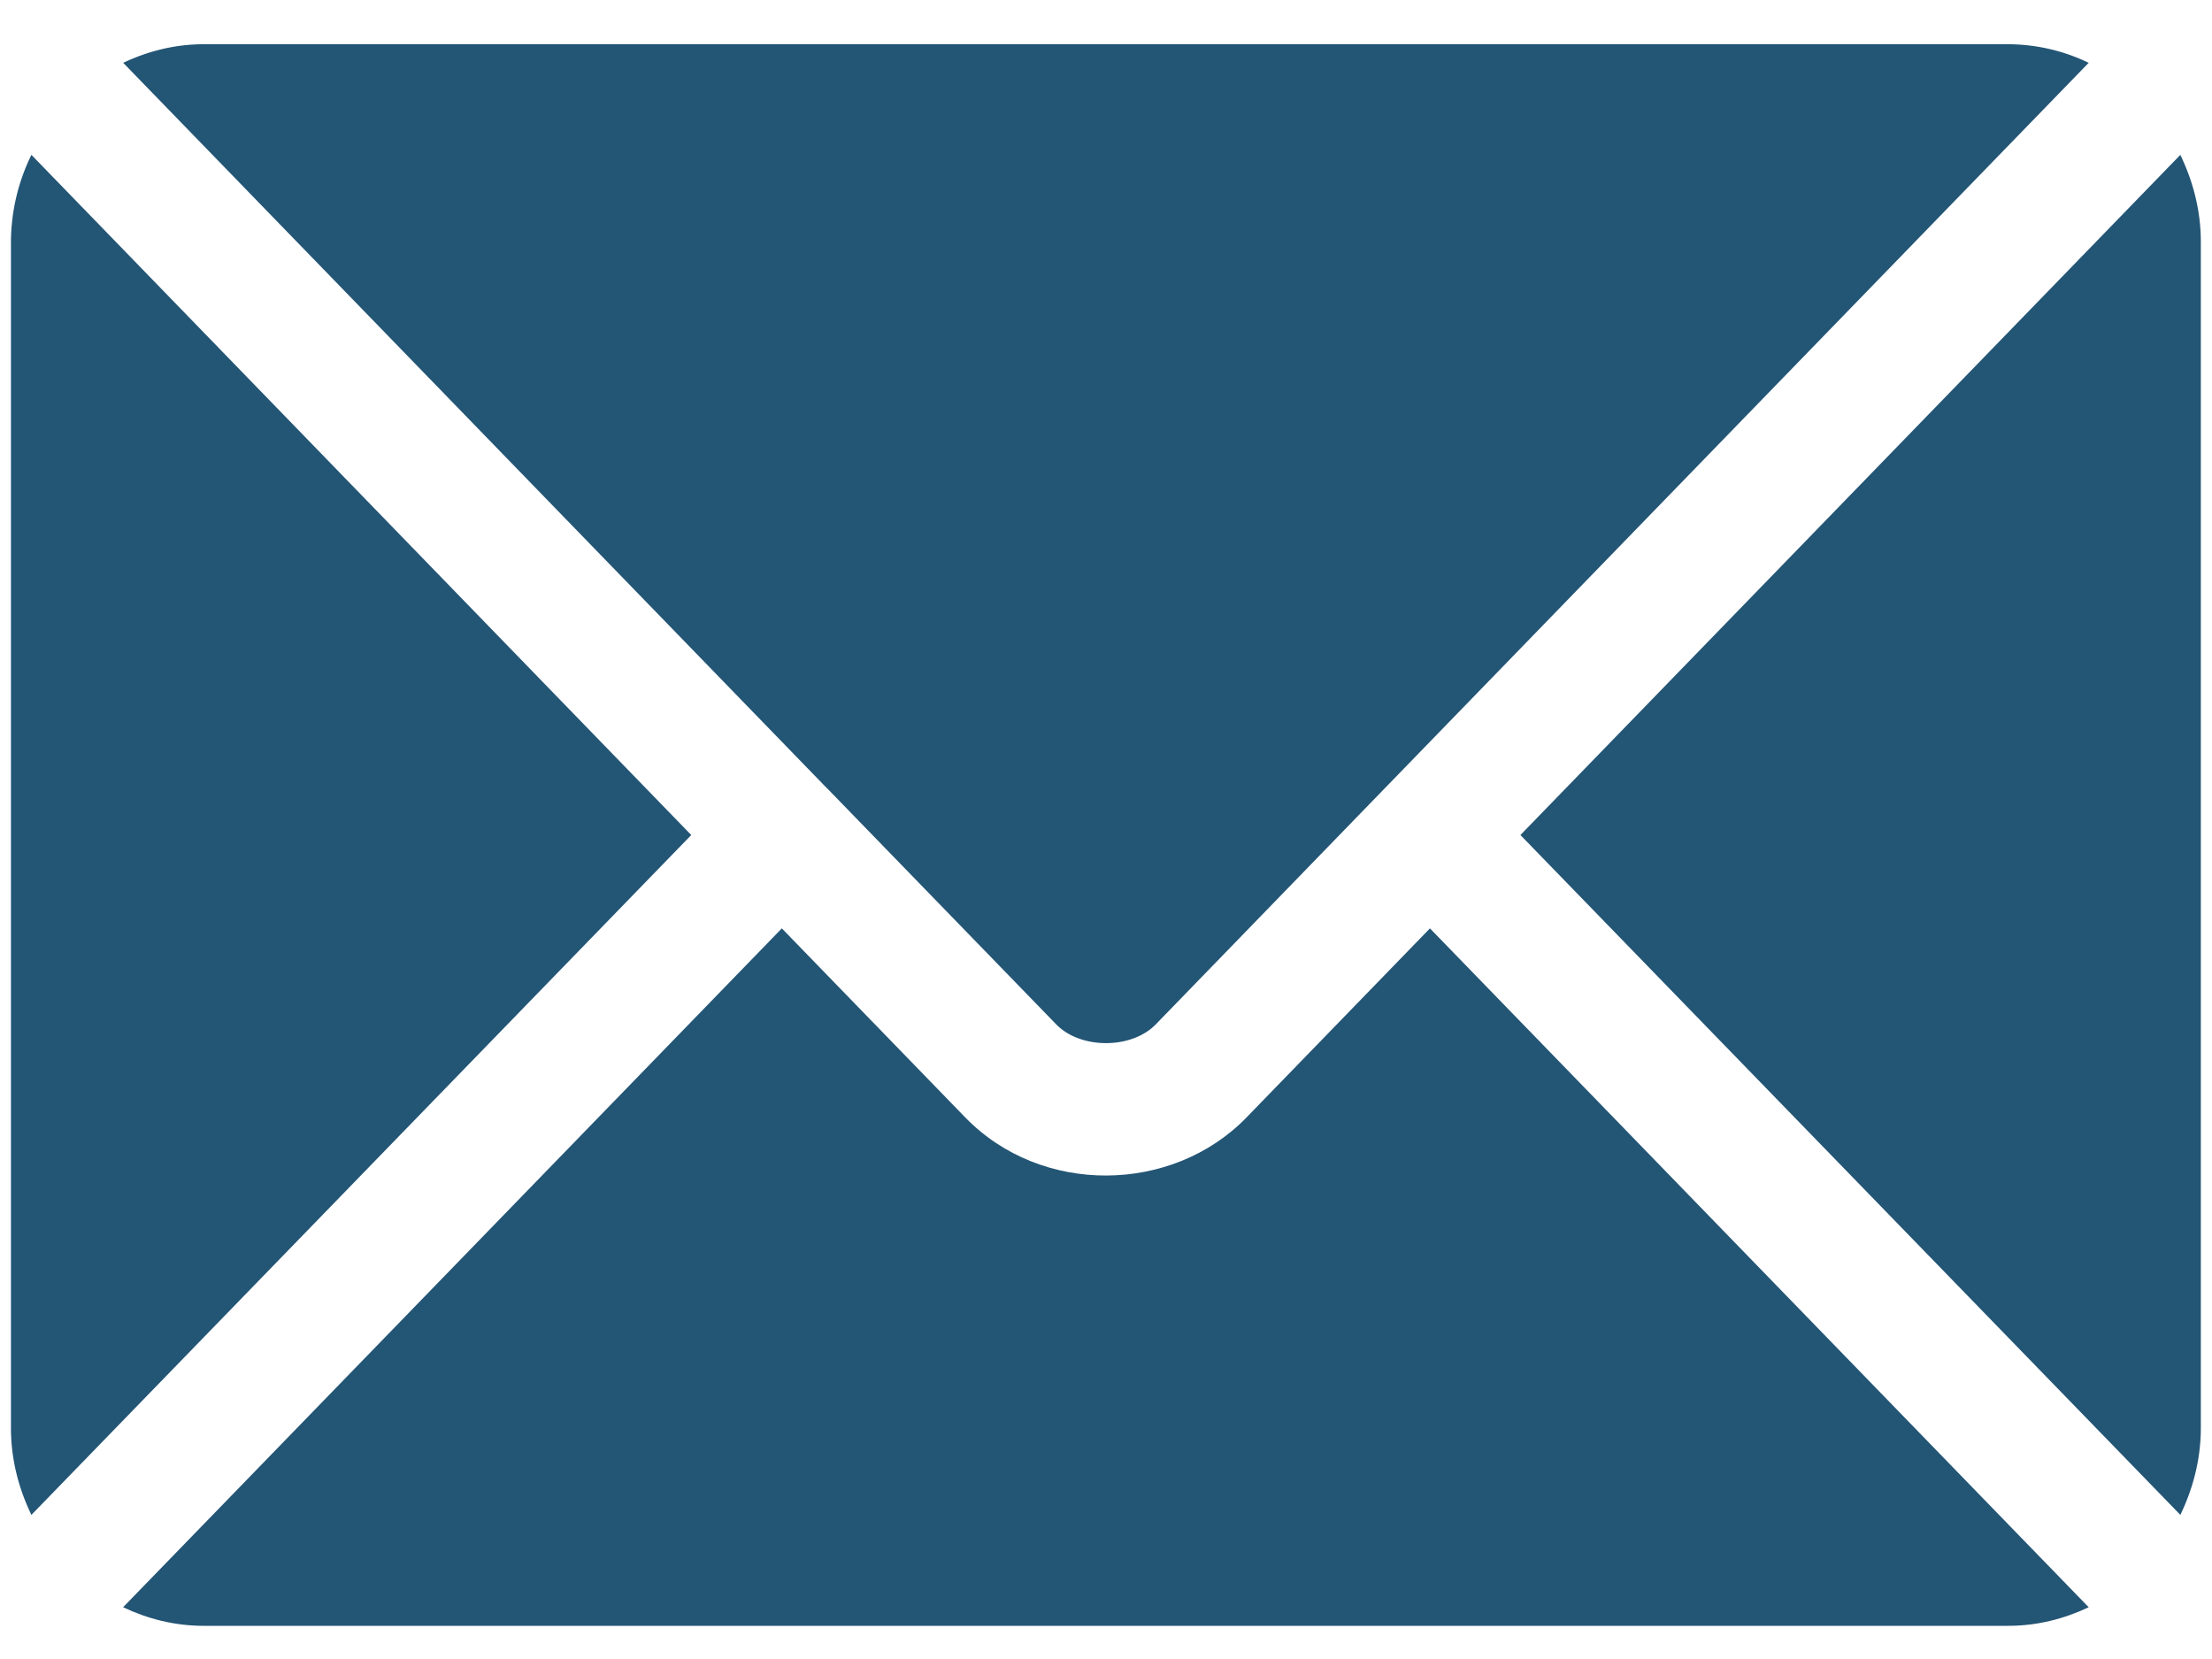
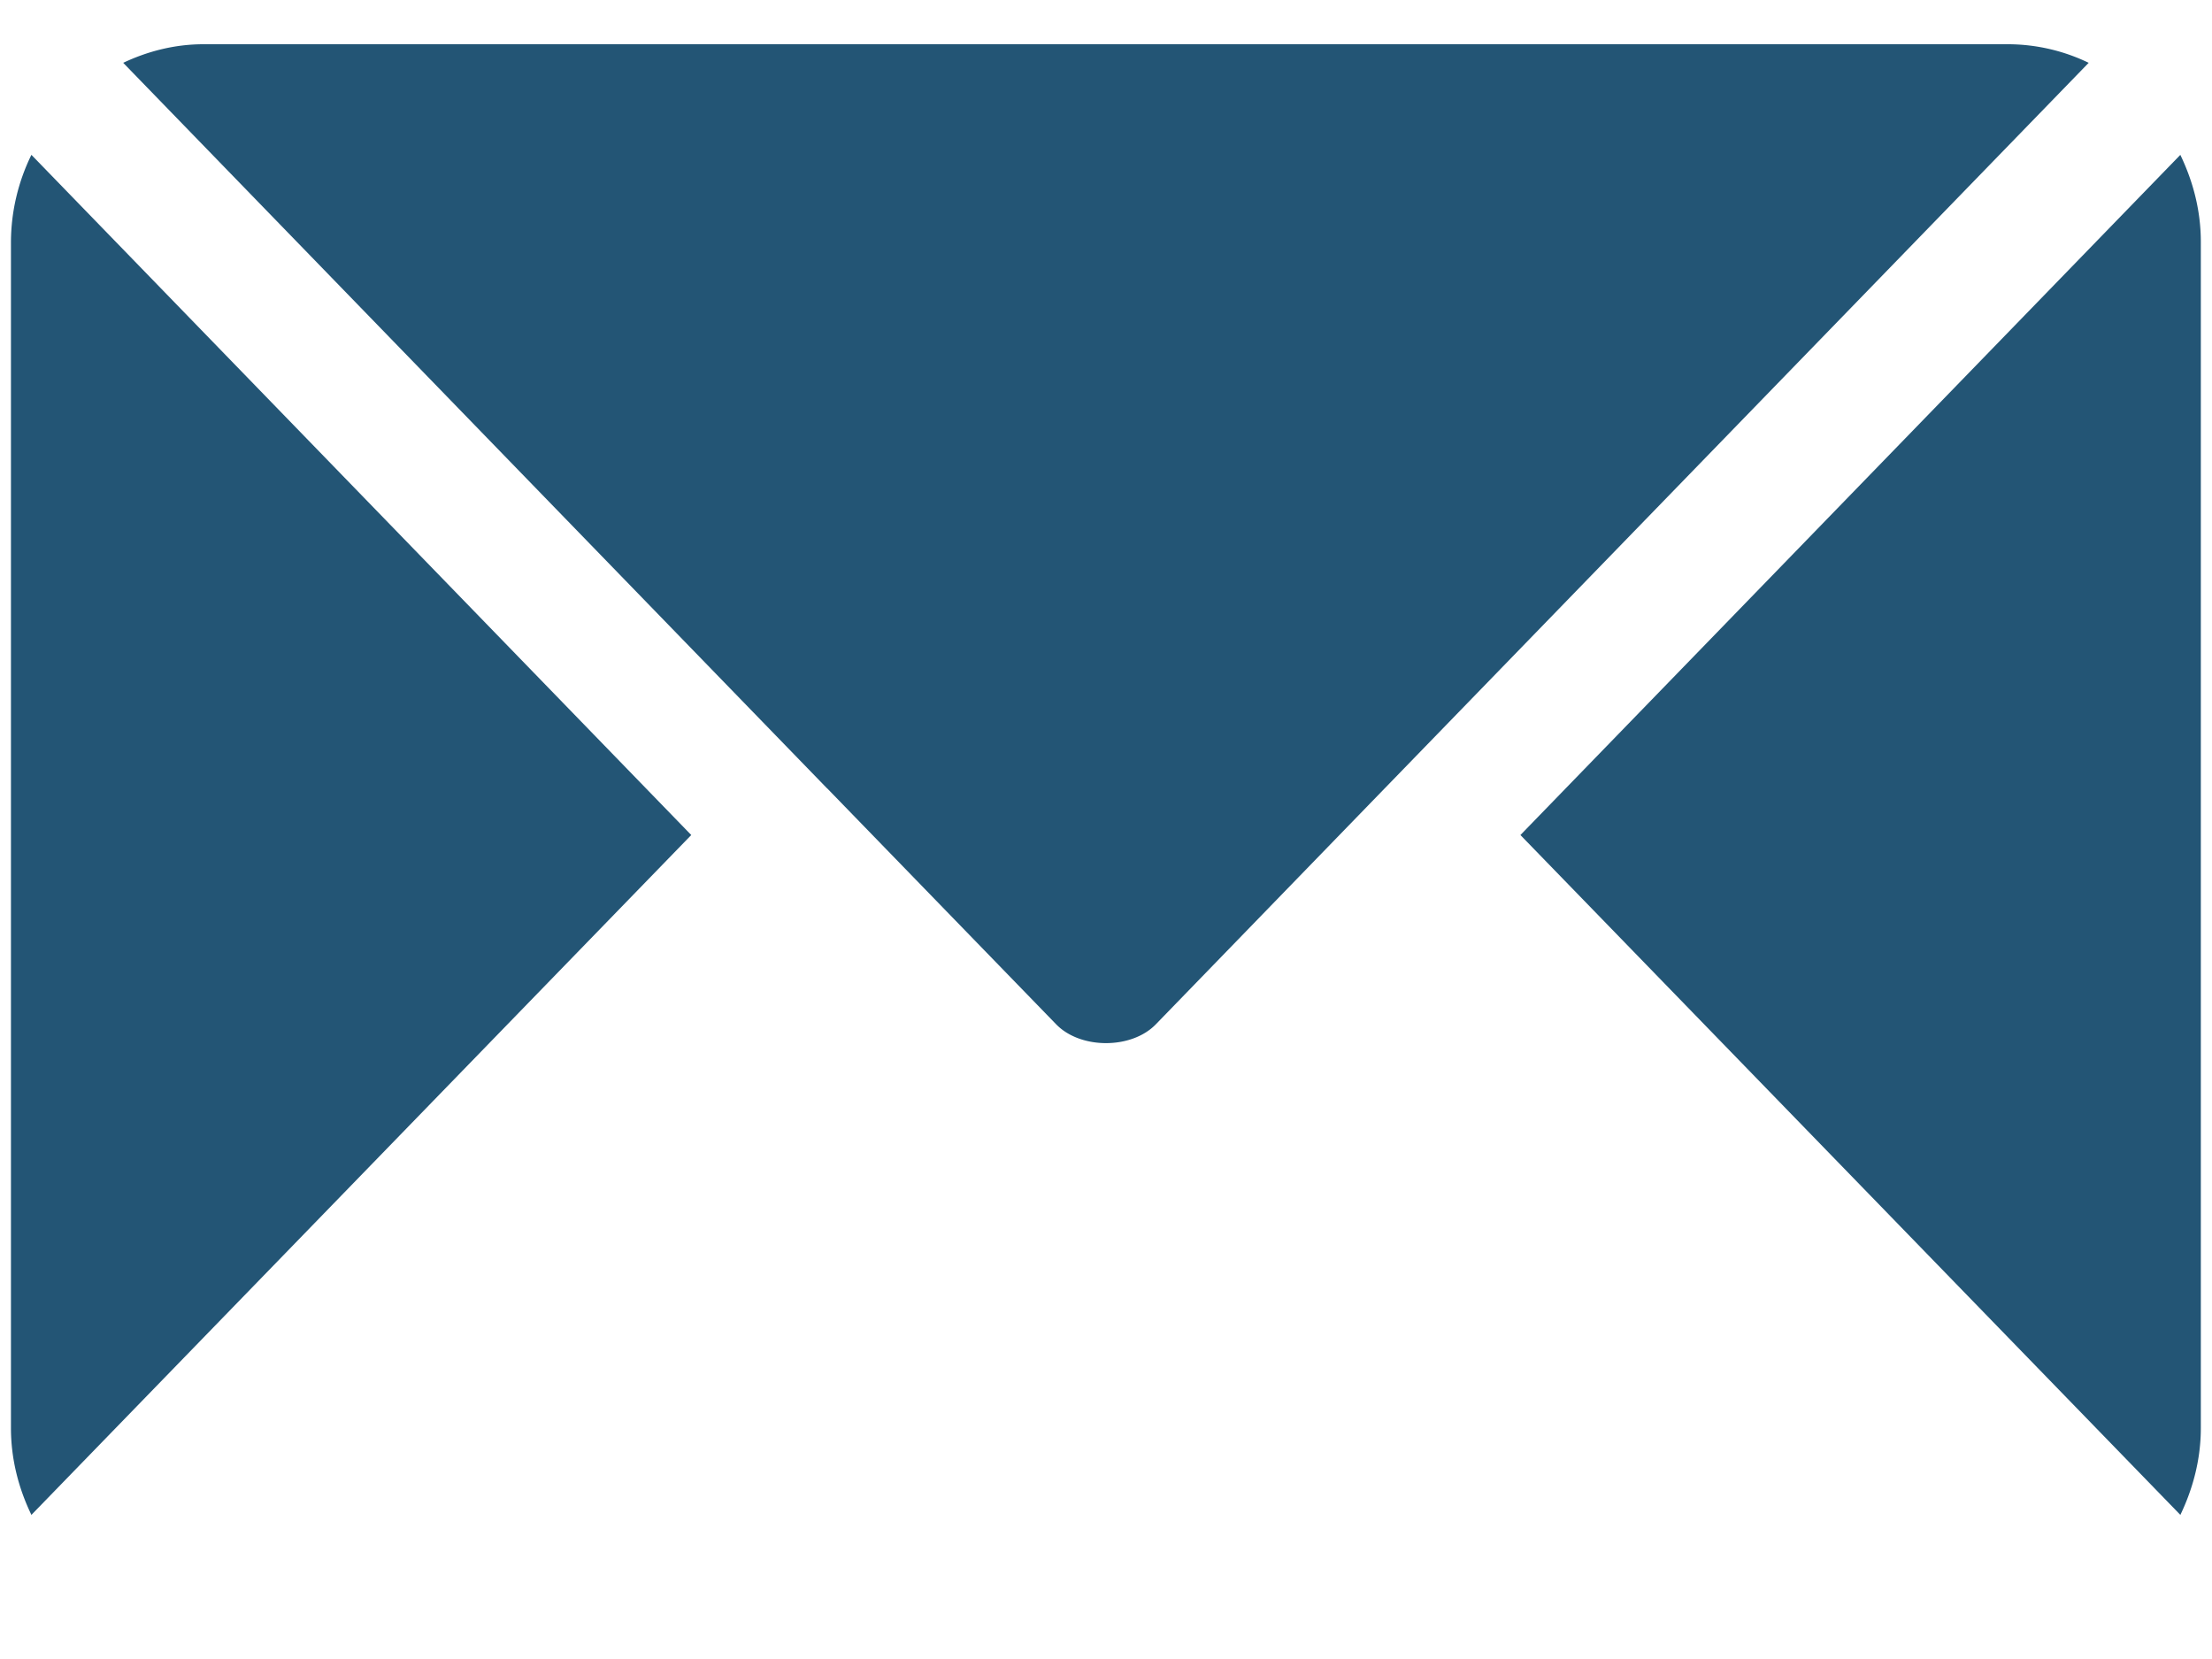
<svg xmlns="http://www.w3.org/2000/svg" width="20" height="15" fill="none">
-   <path d="M12.929 8.394l-1.659 1.71c-.672.692-1.855.707-2.542 0l-1.659-1.71-5.956 6.138c.222.105.466.168.726.168h16.32c.26 0 .504-.063.726-.168l-5.956-6.138z" fill="#235575" />
  <path d="M18.16.4H1.84c-.26 0-.504.063-.726.168l6.364 6.56h.002v.001l2.07 2.133c.22.226.68.226.9 0l2.069-2.133.002-.002L18.885.568A1.684 1.684 0 0018.16.4zM.284 1.4a1.804 1.804 0 00-.185.786v10.725c0 .284.07.548.185.786L6.25 7.55.285 1.401zm19.43 0l-5.967 6.15 5.967 6.147c.114-.238.185-.502.185-.786V2.187c0-.283-.07-.547-.185-.786z" fill="#235575" />
</svg>